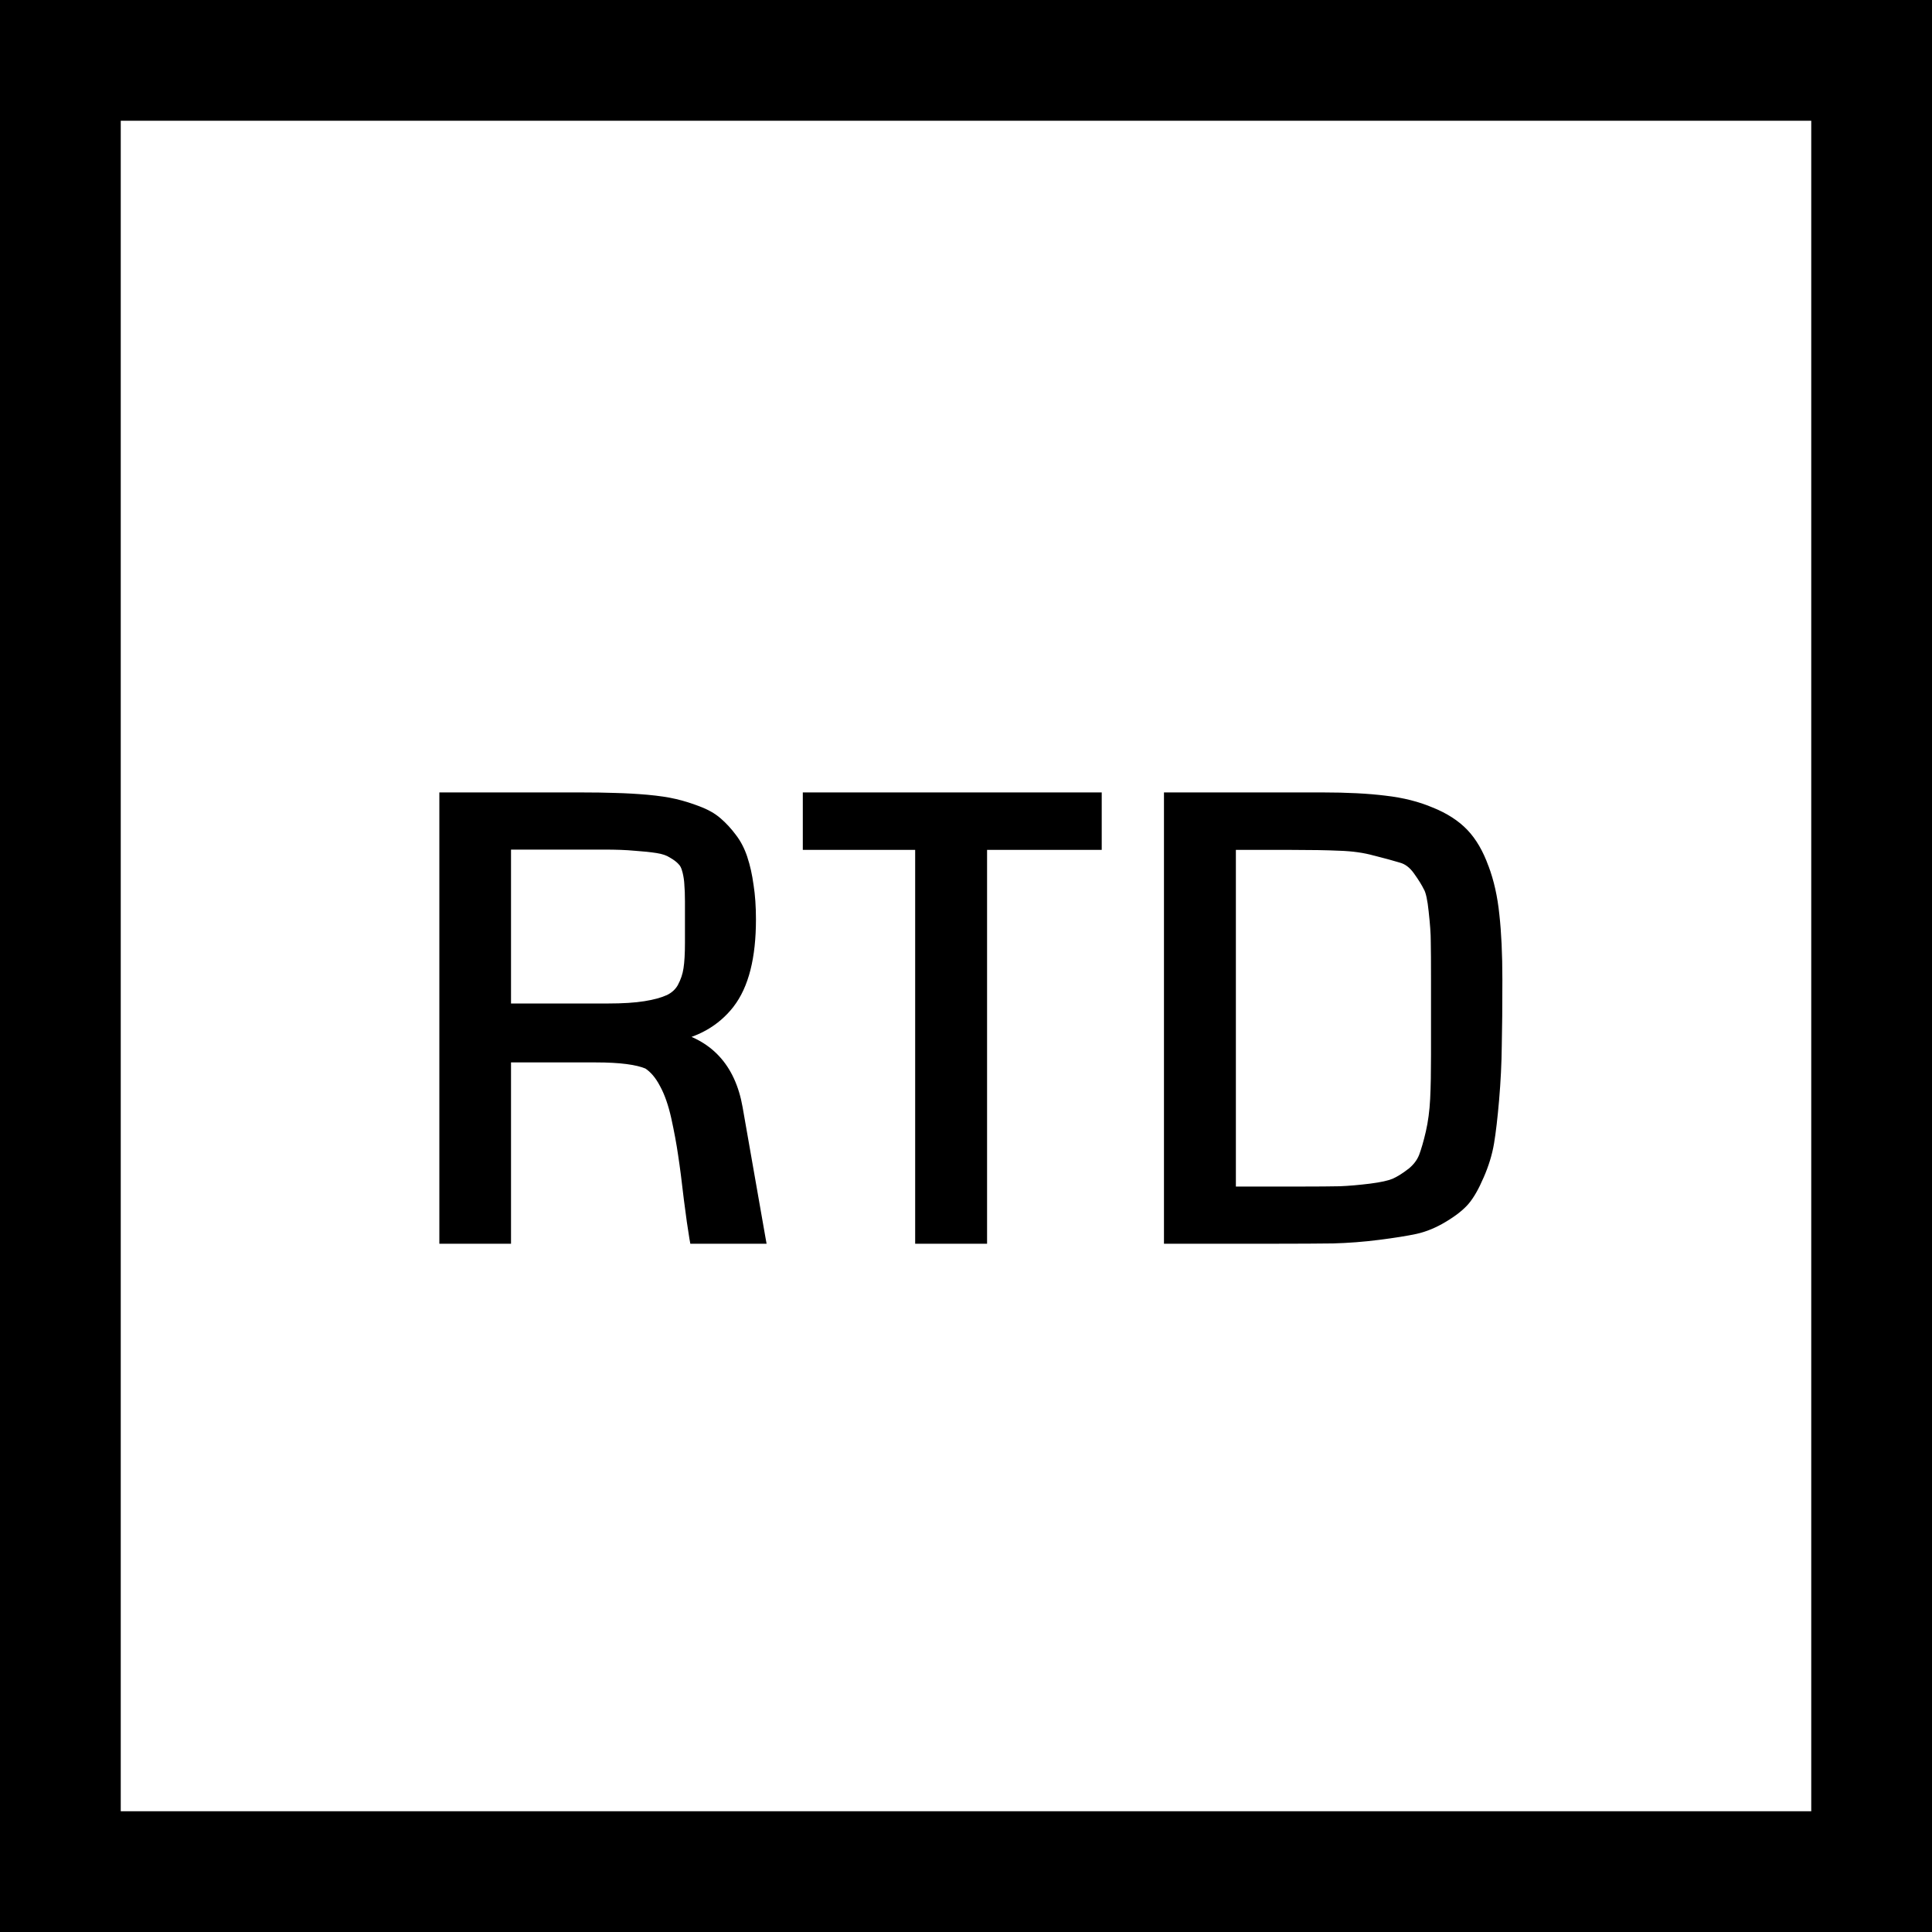
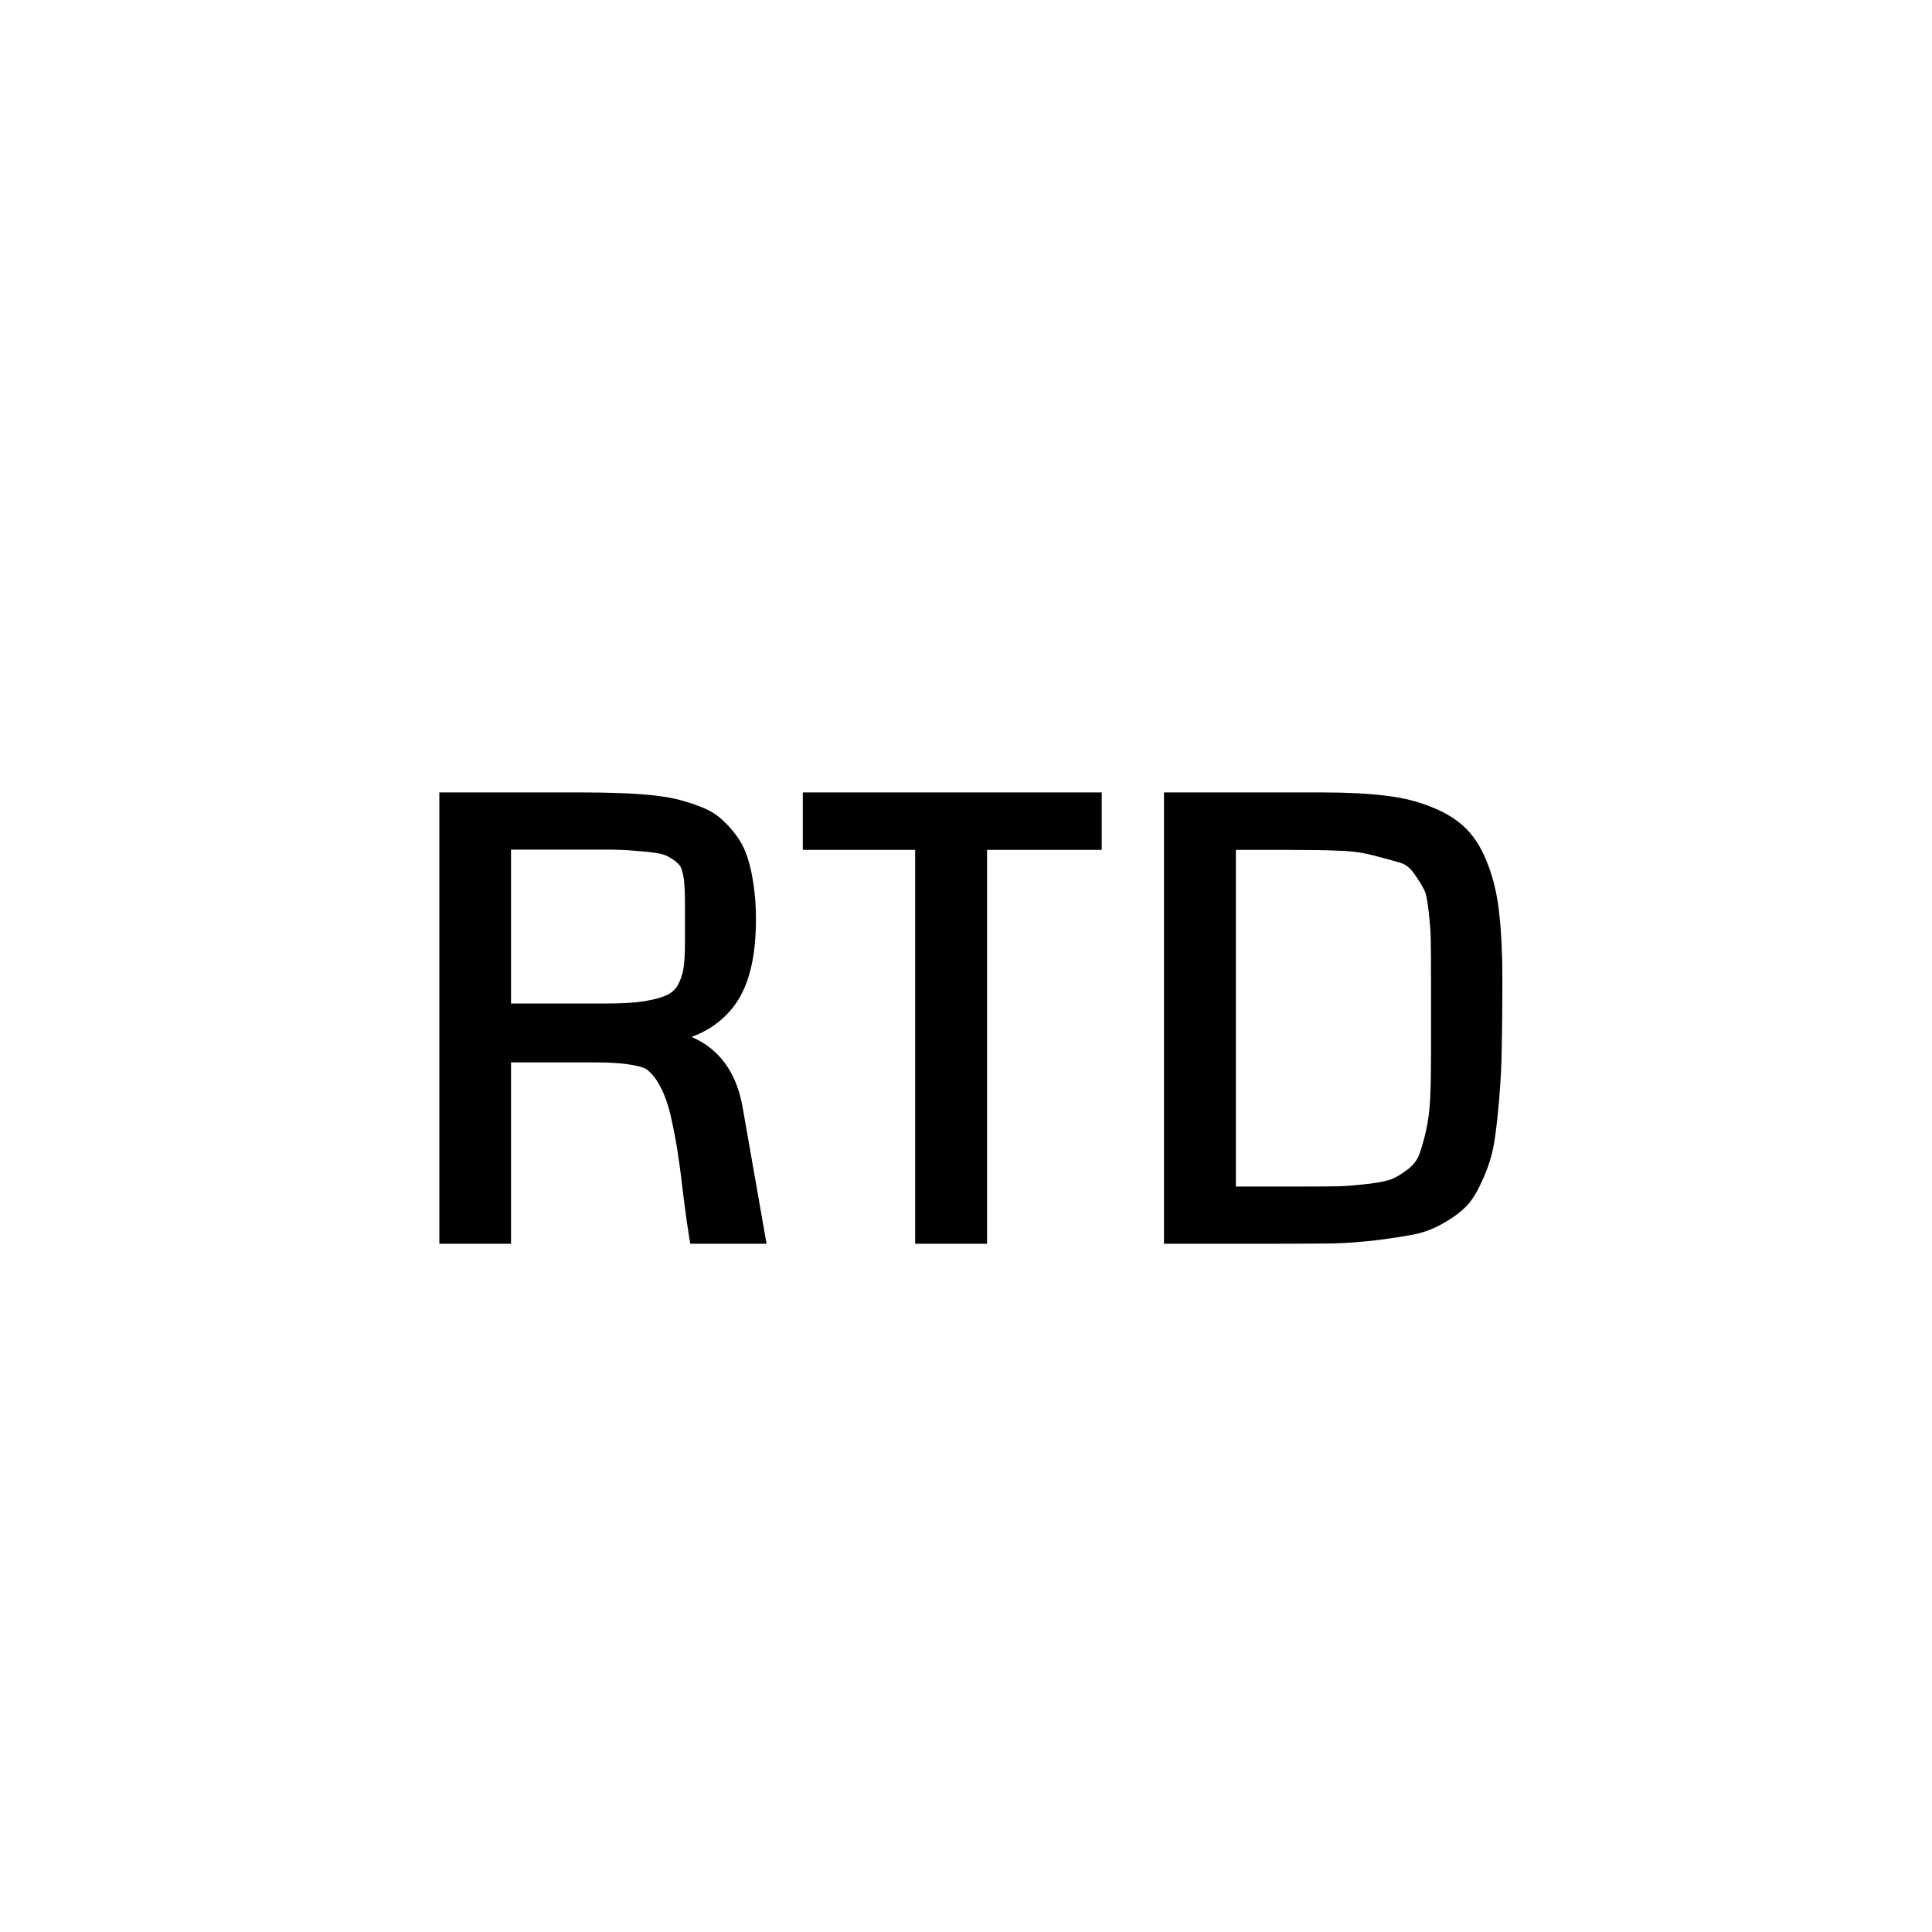
<svg xmlns="http://www.w3.org/2000/svg" width="32" height="32" viewBox="0 0 32 32" fill="none">
-   <rect x="1" y="1" width="30" height="30" stroke="black" stroke-width="2" />
  <path d="M12.421 15.227C12.421 15.848 12.304 16.311 12.07 16.613C11.835 16.913 11.508 17.097 11.088 17.165C11.713 17.292 12.084 17.689 12.202 18.356L12.578 20.5H11.518C11.492 20.35 11.461 20.134 11.425 19.851C11.393 19.564 11.362 19.323 11.332 19.128C11.303 18.929 11.264 18.719 11.215 18.498C11.166 18.277 11.101 18.091 11.02 17.941C10.942 17.792 10.847 17.681 10.737 17.609C10.561 17.535 10.273 17.497 9.872 17.497H8.364V20.5H7.377V13.225H9.599C9.833 13.225 10.032 13.228 10.195 13.234C10.361 13.238 10.535 13.247 10.717 13.264C10.899 13.28 11.053 13.303 11.176 13.332C11.3 13.361 11.425 13.4 11.552 13.449C11.682 13.498 11.788 13.558 11.87 13.63C11.954 13.701 12.034 13.788 12.109 13.889C12.184 13.986 12.242 14.1 12.285 14.23C12.327 14.357 12.359 14.504 12.382 14.67C12.408 14.836 12.421 15.021 12.421 15.227ZM11.445 15.612V14.934C11.445 14.81 11.441 14.714 11.435 14.646C11.432 14.574 11.42 14.499 11.401 14.421C11.381 14.339 11.35 14.279 11.308 14.24C11.269 14.198 11.215 14.157 11.147 14.118C11.082 14.076 10.995 14.046 10.888 14.03C10.784 14.014 10.66 14.001 10.517 13.991C10.377 13.978 10.208 13.972 10.009 13.972H8.364V16.721H10.068C10.318 16.721 10.525 16.708 10.688 16.682C10.851 16.656 10.982 16.62 11.083 16.574C11.188 16.525 11.266 16.454 11.318 16.359C11.37 16.262 11.404 16.159 11.42 16.052C11.437 15.941 11.445 15.795 11.445 15.612ZM18.148 13.977H16.249V20.5H15.258V13.977H13.398V13.225H18.148V13.977ZM24.784 16.223C24.784 16.669 24.78 17.037 24.774 17.326C24.771 17.613 24.756 17.907 24.73 18.21C24.704 18.509 24.676 18.747 24.647 18.923C24.618 19.099 24.562 19.279 24.481 19.465C24.403 19.647 24.325 19.784 24.247 19.875C24.172 19.963 24.056 20.054 23.9 20.148C23.744 20.243 23.591 20.306 23.441 20.339C23.291 20.371 23.088 20.404 22.831 20.436C22.577 20.469 22.326 20.489 22.079 20.495C21.835 20.498 21.524 20.5 21.146 20.5H19.378V13.225H21.898C22.308 13.225 22.655 13.242 22.938 13.278C23.221 13.311 23.474 13.374 23.695 13.469C23.919 13.56 24.099 13.675 24.232 13.815C24.366 13.955 24.474 14.143 24.559 14.377C24.647 14.608 24.706 14.868 24.735 15.158C24.767 15.448 24.784 15.803 24.784 16.223ZM23.802 16.237C23.802 15.938 23.801 15.723 23.797 15.593C23.797 15.459 23.786 15.293 23.763 15.095C23.744 14.896 23.715 14.761 23.675 14.69C23.64 14.615 23.581 14.52 23.5 14.406C23.418 14.292 23.322 14.221 23.212 14.191C23.104 14.159 22.961 14.12 22.782 14.074C22.606 14.025 22.409 13.998 22.191 13.991C21.973 13.981 21.708 13.977 21.395 13.977H20.37V19.753H21.542C21.822 19.753 22.04 19.751 22.196 19.748C22.352 19.741 22.521 19.727 22.704 19.704C22.886 19.681 23.02 19.652 23.104 19.616C23.192 19.577 23.286 19.519 23.387 19.44C23.488 19.359 23.558 19.268 23.597 19.167C23.636 19.063 23.675 18.928 23.715 18.762C23.753 18.592 23.778 18.407 23.788 18.205C23.797 18.003 23.802 17.759 23.802 17.473V16.237Z" fill="black" />
-   <path d="M12.07 16.613L12.149 16.675L12.149 16.674L12.07 16.613ZM11.088 17.165L11.072 17.066L11.068 17.263L11.088 17.165ZM12.202 18.356L12.3 18.339L12.3 18.339L12.202 18.356ZM12.578 20.5V20.6H12.697L12.676 20.483L12.578 20.5ZM11.518 20.5L11.419 20.517L11.434 20.6H11.518V20.5ZM11.425 19.851L11.326 19.862L11.326 19.863L11.425 19.851ZM11.332 19.128L11.233 19.142L11.233 19.143L11.332 19.128ZM11.02 17.941L10.931 17.988L10.932 17.989L11.02 17.941ZM10.737 17.609L10.791 17.525L10.784 17.521L10.776 17.517L10.737 17.609ZM8.364 17.497V17.397H8.264V17.497H8.364ZM8.364 20.5V20.6H8.464V20.5H8.364ZM7.377 20.5H7.277V20.6H7.377V20.5ZM7.377 13.225V13.125H7.277V13.225H7.377ZM10.195 13.234L10.191 13.334L10.193 13.334L10.195 13.234ZM11.552 13.449L11.516 13.543L11.517 13.543L11.552 13.449ZM11.87 13.63L11.803 13.705L11.805 13.706L11.87 13.63ZM12.109 13.889L12.028 13.948L12.029 13.95L12.109 13.889ZM12.285 14.23L12.19 14.261L12.19 14.262L12.285 14.23ZM12.382 14.67L12.283 14.684L12.283 14.685L12.382 14.67ZM11.435 14.646L11.335 14.65L11.335 14.655L11.435 14.646ZM11.401 14.421L11.303 14.444L11.304 14.445L11.401 14.421ZM11.308 14.24L11.234 14.308L11.24 14.314L11.308 14.24ZM11.147 14.118L11.092 14.202L11.097 14.205L11.147 14.118ZM10.888 14.03L10.873 14.129L10.873 14.129L10.888 14.03ZM10.517 13.991L10.508 14.091L10.51 14.091L10.517 13.991ZM8.364 13.972V13.872H8.264V13.972H8.364ZM8.364 16.721H8.264V16.821H8.364V16.721ZM11.083 16.574L11.125 16.665L11.126 16.665L11.083 16.574ZM11.318 16.359L11.405 16.408L11.406 16.406L11.318 16.359ZM11.42 16.052L11.519 16.067L11.519 16.066L11.42 16.052ZM12.421 15.227H12.321C12.321 15.839 12.205 16.275 11.991 16.552L12.07 16.613L12.149 16.674C12.403 16.346 12.521 15.858 12.521 15.227H12.421ZM12.07 16.613L11.991 16.552C11.774 16.829 11.47 17.002 11.072 17.066L11.088 17.165L11.104 17.264C11.546 17.192 11.897 16.997 12.149 16.675L12.07 16.613ZM11.088 17.165L11.068 17.263C11.364 17.323 11.593 17.445 11.762 17.626C11.932 17.808 12.047 18.055 12.103 18.374L12.202 18.356L12.3 18.339C12.239 17.991 12.11 17.706 11.908 17.49C11.706 17.274 11.437 17.134 11.108 17.067L11.088 17.165ZM12.202 18.356L12.103 18.374L12.479 20.517L12.578 20.5L12.676 20.483L12.3 18.339L12.202 18.356ZM12.578 20.5V20.4H11.518V20.5V20.6H12.578V20.5ZM11.518 20.5L11.617 20.483C11.591 20.335 11.56 20.121 11.524 19.838L11.425 19.851L11.326 19.863C11.362 20.147 11.393 20.365 11.419 20.517L11.518 20.5ZM11.425 19.851L11.525 19.839C11.492 19.552 11.461 19.31 11.431 19.113L11.332 19.128L11.233 19.143C11.263 19.337 11.293 19.576 11.326 19.862L11.425 19.851ZM11.332 19.128L11.431 19.113C11.402 18.912 11.362 18.7 11.313 18.477L11.215 18.498L11.118 18.52C11.166 18.739 11.205 18.947 11.233 19.142L11.332 19.128ZM11.215 18.498L11.313 18.477C11.263 18.249 11.195 18.054 11.108 17.894L11.02 17.941L10.932 17.989C11.008 18.128 11.07 18.305 11.118 18.52L11.215 18.498ZM11.02 17.941L11.109 17.895C11.025 17.734 10.92 17.609 10.791 17.525L10.737 17.609L10.682 17.693C10.775 17.753 10.859 17.849 10.931 17.988L11.02 17.941ZM10.737 17.609L10.776 17.517C10.58 17.434 10.275 17.397 9.872 17.397V17.497V17.597C10.271 17.597 10.542 17.635 10.697 17.701L10.737 17.609ZM9.872 17.497V17.397H8.364V17.497V17.597H9.872V17.497ZM8.364 17.497H8.264V20.5H8.364H8.464V17.497H8.364ZM8.364 20.5V20.4H7.377V20.5V20.6H8.364V20.5ZM7.377 20.5H7.477V13.225H7.377H7.277V20.5H7.377ZM7.377 13.225V13.325H9.599V13.225V13.125H7.377V13.225ZM9.599 13.225V13.325C9.833 13.325 10.03 13.328 10.191 13.334L10.195 13.234L10.199 13.134C10.034 13.128 9.834 13.125 9.599 13.125V13.225ZM10.195 13.234L10.193 13.334C10.356 13.338 10.528 13.347 10.708 13.363L10.717 13.264L10.726 13.164C10.542 13.148 10.365 13.138 10.197 13.134L10.195 13.234ZM10.717 13.264L10.708 13.363C10.888 13.379 11.036 13.402 11.153 13.429L11.176 13.332L11.199 13.235C11.069 13.204 10.911 13.181 10.726 13.164L10.717 13.264ZM11.176 13.332L11.153 13.429C11.272 13.457 11.393 13.495 11.516 13.543L11.552 13.449L11.588 13.356C11.457 13.306 11.328 13.265 11.199 13.235L11.176 13.332ZM11.552 13.449L11.517 13.543C11.639 13.589 11.733 13.643 11.803 13.705L11.87 13.63L11.936 13.555C11.843 13.473 11.726 13.408 11.587 13.356L11.552 13.449ZM11.87 13.63L11.805 13.706C11.883 13.772 11.958 13.853 12.028 13.948L12.109 13.889L12.189 13.829C12.11 13.723 12.025 13.631 11.934 13.553L11.87 13.63ZM12.109 13.889L12.029 13.95C12.097 14.037 12.15 14.141 12.19 14.261L12.285 14.23L12.38 14.2C12.334 14.06 12.271 13.935 12.188 13.828L12.109 13.889ZM12.285 14.23L12.19 14.262C12.23 14.382 12.261 14.522 12.283 14.684L12.382 14.67L12.481 14.656C12.458 14.486 12.424 14.333 12.379 14.199L12.285 14.23ZM12.382 14.67L12.283 14.685C12.309 14.845 12.321 15.026 12.321 15.227H12.421H12.521C12.521 15.017 12.508 14.826 12.481 14.654L12.382 14.67ZM11.445 15.612H11.545V14.934H11.445H11.345V15.612H11.445ZM11.445 14.934H11.545C11.545 14.809 11.541 14.709 11.534 14.636L11.435 14.646L11.335 14.655C11.341 14.719 11.345 14.811 11.345 14.934H11.445ZM11.435 14.646L11.535 14.641C11.531 14.562 11.519 14.48 11.498 14.397L11.401 14.421L11.304 14.445C11.322 14.518 11.332 14.586 11.335 14.65L11.435 14.646ZM11.401 14.421L11.498 14.398C11.476 14.305 11.438 14.224 11.376 14.167L11.308 14.24L11.24 14.314C11.263 14.335 11.287 14.374 11.303 14.444L11.401 14.421ZM11.308 14.24L11.382 14.172C11.334 14.12 11.271 14.074 11.197 14.031L11.147 14.118L11.097 14.205C11.16 14.241 11.204 14.275 11.235 14.308L11.308 14.24ZM11.147 14.118L11.201 14.034C11.12 13.982 11.019 13.949 10.903 13.931L10.888 14.03L10.873 14.129C10.972 14.144 11.043 14.17 11.092 14.202L11.147 14.118ZM10.888 14.03L10.903 13.931C10.796 13.915 10.669 13.901 10.524 13.891L10.517 13.991L10.51 14.091C10.652 14.101 10.772 14.113 10.873 14.129L10.888 14.03ZM10.517 13.991L10.526 13.892C10.382 13.878 10.21 13.872 10.009 13.872V13.972V14.072C10.206 14.072 10.372 14.078 10.508 14.091L10.517 13.991ZM10.009 13.972V13.872H8.364V13.972V14.072H10.009V13.972ZM8.364 13.972H8.264V16.721H8.364H8.464V13.972H8.364ZM8.364 16.721V16.821H10.068V16.721V16.621H8.364V16.721ZM10.068 16.721V16.821C10.321 16.821 10.534 16.808 10.704 16.78L10.688 16.682L10.672 16.583C10.517 16.608 10.316 16.621 10.068 16.621V16.721ZM10.688 16.682L10.704 16.78C10.871 16.754 11.013 16.716 11.125 16.665L11.083 16.574L11.042 16.483C10.952 16.524 10.83 16.558 10.672 16.583L10.688 16.682ZM11.083 16.574L11.126 16.665C11.248 16.608 11.342 16.522 11.405 16.408L11.318 16.359L11.23 16.311C11.189 16.386 11.127 16.443 11.041 16.484L11.083 16.574ZM11.318 16.359L11.406 16.406C11.463 16.299 11.501 16.186 11.519 16.067L11.42 16.052L11.321 16.037C11.307 16.133 11.276 16.224 11.229 16.312L11.318 16.359ZM11.42 16.052L11.519 16.066C11.537 15.949 11.545 15.797 11.545 15.612H11.445H11.345C11.345 15.792 11.337 15.933 11.321 16.037L11.42 16.052ZM18.148 13.977V14.077H18.248V13.977H18.148ZM16.249 13.977V13.877H16.149V13.977H16.249ZM16.249 20.5V20.6H16.349V20.5H16.249ZM15.258 20.5H15.158V20.6H15.258V20.5ZM15.258 13.977H15.358V13.877H15.258V13.977ZM13.398 13.977H13.297V14.077H13.398V13.977ZM13.398 13.225V13.125H13.297V13.225H13.398ZM18.148 13.225H18.248V13.125H18.148V13.225ZM18.148 13.977V13.877H16.249V13.977V14.077H18.148V13.977ZM16.249 13.977H16.149V20.5H16.249H16.349V13.977H16.249ZM16.249 20.5V20.4H15.258V20.5V20.6H16.249V20.5ZM15.258 20.5H15.358V13.977H15.258H15.158V20.5H15.258ZM15.258 13.977V13.877H13.398V13.977V14.077H15.258V13.977ZM13.398 13.977H13.498V13.225H13.398H13.297V13.977H13.398ZM13.398 13.225V13.325H18.148V13.225V13.125H13.398V13.225ZM18.148 13.225H18.048V13.977H18.148H18.248V13.225H18.148ZM24.774 17.326L24.674 17.324L24.674 17.325L24.774 17.326ZM24.73 18.21L24.83 18.219L24.83 18.218L24.73 18.21ZM24.481 19.465L24.39 19.425L24.389 19.425L24.481 19.465ZM24.247 19.875L24.171 19.81L24.171 19.81L24.247 19.875ZM23.441 20.339L23.42 20.241L23.441 20.339ZM22.831 20.436L22.818 20.337L22.818 20.337L22.831 20.436ZM22.079 20.495L22.08 20.595L22.081 20.595L22.079 20.495ZM19.378 20.5H19.279V20.6H19.378V20.5ZM19.378 13.225V13.125H19.279V13.225H19.378ZM22.938 13.278L22.925 13.377L22.927 13.378L22.938 13.278ZM23.695 13.469L23.656 13.561L23.657 13.561L23.695 13.469ZM24.559 14.377L24.465 14.411L24.466 14.412L24.559 14.377ZM24.735 15.158L24.636 15.168L24.636 15.169L24.735 15.158ZM23.797 15.593H23.697L23.698 15.595L23.797 15.593ZM23.763 15.095L23.664 15.104L23.664 15.106L23.763 15.095ZM23.675 14.69L23.585 14.733L23.588 14.737L23.675 14.69ZM23.5 14.406L23.418 14.464L23.5 14.406ZM23.212 14.191L23.183 14.287L23.186 14.288L23.212 14.191ZM22.782 14.074L22.755 14.171L22.757 14.171L22.782 14.074ZM22.191 13.991L22.186 14.091L22.188 14.091L22.191 13.991ZM20.37 13.977V13.877H20.27V13.977H20.37ZM20.37 19.753H20.27V19.853H20.37V19.753ZM22.196 19.748L22.198 19.848L22.2 19.848L22.196 19.748ZM23.104 19.616L23.143 19.708L23.145 19.708L23.104 19.616ZM23.387 19.44L23.448 19.52L23.45 19.518L23.387 19.44ZM23.597 19.167L23.691 19.203L23.691 19.202L23.597 19.167ZM23.715 18.762L23.812 18.785L23.812 18.784L23.715 18.762ZM24.784 16.223H24.684C24.684 16.668 24.68 17.035 24.674 17.324L24.774 17.326L24.874 17.328C24.881 17.038 24.884 16.669 24.884 16.223H24.784ZM24.774 17.326L24.674 17.325C24.671 17.609 24.656 17.901 24.63 18.201L24.73 18.21L24.83 18.218C24.856 17.913 24.871 17.616 24.874 17.327L24.774 17.326ZM24.73 18.21L24.631 18.201C24.605 18.5 24.577 18.734 24.548 18.906L24.647 18.923L24.746 18.939C24.776 18.76 24.804 18.519 24.83 18.219L24.73 18.21ZM24.647 18.923L24.548 18.906C24.521 19.073 24.468 19.246 24.39 19.425L24.481 19.465L24.573 19.505C24.657 19.313 24.715 19.124 24.746 18.939L24.647 18.923ZM24.481 19.465L24.389 19.425C24.313 19.604 24.239 19.73 24.171 19.81L24.247 19.875L24.323 19.94C24.41 19.838 24.493 19.691 24.573 19.504L24.481 19.465ZM24.247 19.875L24.171 19.81C24.105 19.887 24 19.971 23.848 20.063L23.9 20.148L23.952 20.234C24.113 20.137 24.238 20.039 24.323 19.94L24.247 19.875ZM23.9 20.148L23.848 20.063C23.7 20.153 23.557 20.211 23.42 20.241L23.441 20.339L23.462 20.437C23.625 20.401 23.788 20.333 23.952 20.234L23.9 20.148ZM23.441 20.339L23.42 20.241C23.274 20.273 23.074 20.305 22.818 20.337L22.831 20.436L22.843 20.536C23.102 20.503 23.308 20.47 23.462 20.437L23.441 20.339ZM22.831 20.436L22.818 20.337C22.567 20.369 22.32 20.389 22.076 20.395L22.079 20.495L22.081 20.595C22.332 20.588 22.586 20.569 22.843 20.536L22.831 20.436ZM22.079 20.495L22.077 20.395C21.834 20.398 21.523 20.4 21.146 20.4V20.5V20.6C21.524 20.6 21.835 20.598 22.08 20.595L22.079 20.495ZM21.146 20.5V20.4H19.378V20.5V20.6H21.146V20.5ZM19.378 20.5H19.479V13.225H19.378H19.279V20.5H19.378ZM19.378 13.225V13.325H21.898V13.225V13.125H19.378V13.225ZM21.898 13.225V13.325C22.306 13.325 22.648 13.342 22.925 13.377L22.938 13.278L22.951 13.179C22.662 13.143 22.311 13.125 21.898 13.125V13.225ZM22.938 13.278L22.927 13.378C23.202 13.409 23.445 13.471 23.656 13.561L23.695 13.469L23.734 13.377C23.503 13.278 23.241 13.212 22.95 13.179L22.938 13.278ZM23.695 13.469L23.657 13.561C23.872 13.649 24.038 13.757 24.16 13.884L24.232 13.815L24.304 13.746C24.159 13.594 23.967 13.471 23.733 13.376L23.695 13.469ZM24.232 13.815L24.16 13.884C24.281 14.012 24.384 14.186 24.465 14.411L24.559 14.377L24.653 14.343C24.565 14.099 24.45 13.899 24.304 13.746L24.232 13.815ZM24.559 14.377L24.466 14.412C24.55 14.634 24.607 14.886 24.636 15.168L24.735 15.158L24.834 15.148C24.804 14.851 24.744 14.582 24.653 14.341L24.559 14.377ZM24.735 15.158L24.636 15.169C24.668 15.454 24.684 15.805 24.684 16.223H24.784H24.884C24.884 15.8 24.867 15.442 24.834 15.147L24.735 15.158ZM23.802 16.237H23.902C23.902 15.938 23.901 15.722 23.897 15.59L23.797 15.593L23.698 15.595C23.701 15.724 23.702 15.938 23.702 16.237H23.802ZM23.797 15.593H23.898C23.898 15.454 23.886 15.284 23.863 15.083L23.763 15.095L23.664 15.106C23.686 15.303 23.698 15.464 23.698 15.593H23.797ZM23.763 15.095L23.863 15.085C23.843 14.887 23.813 14.733 23.763 14.642L23.675 14.69L23.588 14.737C23.616 14.789 23.644 14.905 23.664 15.104L23.763 15.095ZM23.675 14.69L23.766 14.646C23.726 14.564 23.664 14.464 23.581 14.348L23.5 14.406L23.418 14.464C23.498 14.576 23.553 14.665 23.585 14.733L23.675 14.69ZM23.5 14.406L23.581 14.348C23.489 14.22 23.375 14.131 23.237 14.095L23.212 14.191L23.186 14.288C23.269 14.31 23.347 14.365 23.418 14.464L23.5 14.406ZM23.212 14.191L23.241 14.096C23.131 14.062 22.986 14.023 22.806 13.977L22.782 14.074L22.757 14.171C22.936 14.216 23.077 14.255 23.183 14.287L23.212 14.191ZM22.782 14.074L22.809 13.978C22.624 13.927 22.419 13.898 22.194 13.891L22.191 13.991L22.188 14.091C22.4 14.098 22.588 14.124 22.755 14.171L22.782 14.074ZM22.191 13.991L22.195 13.891C21.975 13.882 21.709 13.877 21.395 13.877V13.977V14.077C21.707 14.077 21.97 14.081 22.186 14.091L22.191 13.991ZM21.395 13.977V13.877H20.37V13.977V14.077H21.395V13.977ZM20.37 13.977H20.27V19.753H20.37H20.47V13.977H20.37ZM20.37 19.753V19.853H21.542V19.753V19.653H20.37V19.753ZM21.542 19.753V19.853C21.822 19.853 22.041 19.851 22.198 19.848L22.196 19.748L22.194 19.648C22.039 19.651 21.821 19.653 21.542 19.653V19.753ZM22.196 19.748L22.2 19.848C22.36 19.841 22.532 19.826 22.716 19.803L22.704 19.704L22.691 19.605C22.511 19.627 22.345 19.642 22.192 19.648L22.196 19.748ZM22.704 19.704L22.716 19.803C22.9 19.78 23.045 19.75 23.143 19.708L23.104 19.616L23.065 19.524C22.994 19.554 22.872 19.582 22.691 19.605L22.704 19.704ZM23.104 19.616L23.145 19.708C23.242 19.664 23.343 19.601 23.448 19.52L23.387 19.44L23.326 19.361C23.23 19.436 23.142 19.49 23.064 19.525L23.104 19.616ZM23.387 19.44L23.45 19.518C23.562 19.428 23.644 19.323 23.691 19.203L23.597 19.167L23.504 19.131C23.472 19.212 23.415 19.29 23.325 19.363L23.387 19.44ZM23.597 19.167L23.691 19.202C23.732 19.092 23.772 18.953 23.812 18.785L23.715 18.762L23.617 18.739C23.579 18.903 23.541 19.033 23.504 19.132L23.597 19.167ZM23.715 18.762L23.812 18.784C23.852 18.608 23.878 18.417 23.888 18.21L23.788 18.205L23.688 18.2C23.678 18.397 23.654 18.577 23.617 18.739L23.715 18.762ZM23.788 18.205L23.888 18.21C23.897 18.006 23.902 17.76 23.902 17.473H23.802H23.702C23.702 17.758 23.698 18 23.688 18.2L23.788 18.205ZM23.802 17.473H23.902V16.237H23.802H23.702V17.473H23.802Z" fill="black" />
+   <path d="M12.07 16.613L12.149 16.675L12.149 16.674L12.07 16.613ZM11.088 17.165L11.072 17.066L11.068 17.263L11.088 17.165ZM12.202 18.356L12.3 18.339L12.3 18.339L12.202 18.356ZM12.578 20.5V20.6H12.697L12.676 20.483L12.578 20.5ZM11.518 20.5L11.419 20.517L11.434 20.6H11.518V20.5ZM11.425 19.851L11.326 19.862L11.326 19.863L11.425 19.851ZM11.332 19.128L11.233 19.142L11.233 19.143L11.332 19.128ZM11.02 17.941L10.931 17.988L10.932 17.989L11.02 17.941ZM10.737 17.609L10.791 17.525L10.784 17.521L10.776 17.517L10.737 17.609ZM8.364 17.497V17.397H8.264V17.497H8.364ZM8.364 20.5V20.6H8.464V20.5H8.364ZM7.377 20.5H7.277V20.6H7.377V20.5ZM7.377 13.225V13.125H7.277V13.225H7.377ZM10.195 13.234L10.191 13.334L10.193 13.334L10.195 13.234ZM11.552 13.449L11.516 13.543L11.517 13.543L11.552 13.449ZM11.87 13.63L11.803 13.705L11.805 13.706L11.87 13.63ZM12.109 13.889L12.028 13.948L12.029 13.95L12.109 13.889ZM12.285 14.23L12.19 14.261L12.19 14.262L12.285 14.23ZM12.382 14.67L12.283 14.684L12.283 14.685L12.382 14.67ZM11.435 14.646L11.335 14.65L11.335 14.655L11.435 14.646ZM11.401 14.421L11.303 14.444L11.304 14.445L11.401 14.421ZM11.308 14.24L11.234 14.308L11.24 14.314L11.308 14.24ZM11.147 14.118L11.092 14.202L11.097 14.205L11.147 14.118ZM10.888 14.03L10.873 14.129L10.873 14.129L10.888 14.03ZM10.517 13.991L10.508 14.091L10.51 14.091L10.517 13.991ZM8.364 13.972V13.872H8.264V13.972H8.364ZM8.364 16.721H8.264V16.821H8.364V16.721ZM11.083 16.574L11.125 16.665L11.126 16.665L11.083 16.574ZM11.318 16.359L11.405 16.408L11.406 16.406L11.318 16.359ZM11.42 16.052L11.519 16.067L11.519 16.066L11.42 16.052ZM12.421 15.227H12.321C12.321 15.839 12.205 16.275 11.991 16.552L12.07 16.613L12.149 16.674C12.403 16.346 12.521 15.858 12.521 15.227H12.421ZM12.07 16.613L11.991 16.552C11.774 16.829 11.47 17.002 11.072 17.066L11.088 17.165L11.104 17.264C11.546 17.192 11.897 16.997 12.149 16.675L12.07 16.613ZM11.088 17.165L11.068 17.263C11.364 17.323 11.593 17.445 11.762 17.626C11.932 17.808 12.047 18.055 12.103 18.374L12.202 18.356L12.3 18.339C12.239 17.991 12.11 17.706 11.908 17.49C11.706 17.274 11.437 17.134 11.108 17.067L11.088 17.165ZM12.202 18.356L12.103 18.374L12.479 20.517L12.578 20.5L12.676 20.483L12.3 18.339L12.202 18.356ZM12.578 20.5V20.4H11.518V20.5V20.6H12.578V20.5ZM11.518 20.5L11.617 20.483C11.591 20.335 11.56 20.121 11.524 19.838L11.425 19.851L11.326 19.863C11.362 20.147 11.393 20.365 11.419 20.517L11.518 20.5ZM11.425 19.851L11.525 19.839C11.492 19.552 11.461 19.31 11.431 19.113L11.332 19.128L11.233 19.143C11.263 19.337 11.293 19.576 11.326 19.862L11.425 19.851ZM11.332 19.128L11.431 19.113C11.402 18.912 11.362 18.7 11.313 18.477L11.215 18.498L11.118 18.52C11.166 18.739 11.205 18.947 11.233 19.142L11.332 19.128ZM11.215 18.498L11.313 18.477C11.263 18.249 11.195 18.054 11.108 17.894L11.02 17.941L10.932 17.989C11.008 18.128 11.07 18.305 11.118 18.52L11.215 18.498ZM11.02 17.941L11.109 17.895C11.025 17.734 10.92 17.609 10.791 17.525L10.737 17.609L10.682 17.693C10.775 17.753 10.859 17.849 10.931 17.988L11.02 17.941ZM10.737 17.609L10.776 17.517C10.58 17.434 10.275 17.397 9.872 17.397V17.497V17.597C10.271 17.597 10.542 17.635 10.697 17.701L10.737 17.609ZM9.872 17.497V17.397H8.364V17.497V17.597H9.872V17.497ZM8.364 17.497H8.264V20.5H8.364H8.464V17.497H8.364ZM8.364 20.5V20.4H7.377V20.5V20.6H8.364V20.5ZM7.377 20.5H7.477V13.225H7.377H7.277V20.5H7.377ZM7.377 13.225V13.325H9.599V13.225V13.125H7.377V13.225ZM9.599 13.225V13.325C9.833 13.325 10.03 13.328 10.191 13.334L10.195 13.234L10.199 13.134C10.034 13.128 9.834 13.125 9.599 13.125V13.225ZM10.195 13.234L10.193 13.334C10.356 13.338 10.528 13.347 10.708 13.363L10.717 13.264L10.726 13.164C10.542 13.148 10.365 13.138 10.197 13.134L10.195 13.234ZM10.717 13.264L10.708 13.363C10.888 13.379 11.036 13.402 11.153 13.429L11.176 13.332L11.199 13.235C11.069 13.204 10.911 13.181 10.726 13.164L10.717 13.264ZM11.176 13.332L11.153 13.429C11.272 13.457 11.393 13.495 11.516 13.543L11.552 13.449L11.588 13.356C11.457 13.306 11.328 13.265 11.199 13.235L11.176 13.332ZM11.552 13.449L11.517 13.543C11.639 13.589 11.733 13.643 11.803 13.705L11.87 13.63L11.936 13.555C11.843 13.473 11.726 13.408 11.587 13.356L11.552 13.449ZM11.87 13.63L11.805 13.706C11.883 13.772 11.958 13.853 12.028 13.948L12.109 13.889L12.189 13.829C12.11 13.723 12.025 13.631 11.934 13.553L11.87 13.63ZM12.109 13.889L12.029 13.95C12.097 14.037 12.15 14.141 12.19 14.261L12.285 14.23L12.38 14.2C12.334 14.06 12.271 13.935 12.188 13.828L12.109 13.889ZM12.285 14.23L12.19 14.262C12.23 14.382 12.261 14.522 12.283 14.684L12.382 14.67L12.481 14.656C12.458 14.486 12.424 14.333 12.379 14.199L12.285 14.23ZM12.382 14.67L12.283 14.685C12.309 14.845 12.321 15.026 12.321 15.227H12.421H12.521C12.521 15.017 12.508 14.826 12.481 14.654L12.382 14.67ZM11.445 15.612H11.545V14.934H11.445H11.345V15.612H11.445ZM11.445 14.934H11.545C11.545 14.809 11.541 14.709 11.534 14.636L11.435 14.646L11.335 14.655C11.341 14.719 11.345 14.811 11.345 14.934H11.445ZM11.435 14.646L11.535 14.641C11.531 14.562 11.519 14.48 11.498 14.397L11.401 14.421L11.304 14.445C11.322 14.518 11.332 14.586 11.335 14.65L11.435 14.646ZM11.401 14.421L11.498 14.398C11.476 14.305 11.438 14.224 11.376 14.167L11.308 14.24L11.24 14.314C11.263 14.335 11.287 14.374 11.303 14.444L11.401 14.421ZM11.308 14.24L11.382 14.172C11.334 14.12 11.271 14.074 11.197 14.031L11.147 14.118L11.097 14.205C11.16 14.241 11.204 14.275 11.235 14.308L11.308 14.24ZM11.147 14.118L11.201 14.034C11.12 13.982 11.019 13.949 10.903 13.931L10.888 14.03L10.873 14.129C10.972 14.144 11.043 14.17 11.092 14.202L11.147 14.118ZM10.888 14.03L10.903 13.931C10.796 13.915 10.669 13.901 10.524 13.891L10.517 13.991L10.51 14.091C10.652 14.101 10.772 14.113 10.873 14.129L10.888 14.03ZM10.517 13.991L10.526 13.892C10.382 13.878 10.21 13.872 10.009 13.872V13.972V14.072C10.206 14.072 10.372 14.078 10.508 14.091L10.517 13.991ZM10.009 13.972V13.872H8.364V13.972V14.072H10.009V13.972ZM8.364 13.972H8.264V16.721H8.364H8.464V13.972H8.364ZM8.364 16.721V16.821H10.068V16.721V16.621H8.364V16.721ZM10.068 16.721V16.821C10.321 16.821 10.534 16.808 10.704 16.78L10.688 16.682L10.672 16.583C10.517 16.608 10.316 16.621 10.068 16.621V16.721ZM10.688 16.682L10.704 16.78C10.871 16.754 11.013 16.716 11.125 16.665L11.083 16.574L11.042 16.483C10.952 16.524 10.83 16.558 10.672 16.583L10.688 16.682ZM11.083 16.574L11.126 16.665C11.248 16.608 11.342 16.522 11.405 16.408L11.318 16.359L11.23 16.311C11.189 16.386 11.127 16.443 11.041 16.484L11.083 16.574ZM11.318 16.359L11.406 16.406C11.463 16.299 11.501 16.186 11.519 16.067L11.42 16.052L11.321 16.037C11.307 16.133 11.276 16.224 11.229 16.312L11.318 16.359ZM11.42 16.052L11.519 16.066C11.537 15.949 11.545 15.797 11.545 15.612H11.445H11.345C11.345 15.792 11.337 15.933 11.321 16.037L11.42 16.052ZM18.148 13.977V14.077H18.248V13.977H18.148ZM16.249 13.977V13.877H16.149V13.977H16.249ZM16.249 20.5V20.6H16.349V20.5H16.249ZM15.258 20.5H15.158V20.6H15.258V20.5ZM15.258 13.977H15.358V13.877H15.258V13.977ZM13.398 13.977H13.297V14.077H13.398V13.977ZM13.398 13.225V13.125H13.297V13.225H13.398ZM18.148 13.225H18.248V13.125H18.148V13.225ZM18.148 13.977V13.877H16.249V13.977V14.077H18.148V13.977ZM16.249 13.977H16.149V20.5H16.249H16.349V13.977H16.249ZM16.249 20.5V20.4H15.258V20.5V20.6H16.249V20.5ZM15.258 20.5H15.358V13.977H15.258H15.158V20.5H15.258ZM15.258 13.977V13.877H13.398V13.977V14.077H15.258V13.977ZM13.398 13.977H13.498V13.225H13.398H13.297V13.977H13.398ZM13.398 13.225V13.325H18.148V13.225V13.125H13.398V13.225ZM18.148 13.225H18.048V13.977H18.148H18.248V13.225H18.148ZM24.774 17.326L24.674 17.324L24.674 17.325L24.774 17.326ZM24.73 18.21L24.83 18.219L24.83 18.218L24.73 18.21ZM24.481 19.465L24.39 19.425L24.389 19.425L24.481 19.465ZM24.247 19.875L24.171 19.81L24.171 19.81L24.247 19.875ZM23.441 20.339L23.42 20.241L23.441 20.339ZM22.831 20.436L22.818 20.337L22.818 20.337L22.831 20.436ZM22.079 20.495L22.08 20.595L22.081 20.595L22.079 20.495ZM19.378 20.5H19.279V20.6H19.378V20.5ZM19.378 13.225V13.125H19.279V13.225H19.378ZM22.938 13.278L22.925 13.377L22.927 13.378L22.938 13.278ZM23.695 13.469L23.656 13.561L23.657 13.561L23.695 13.469ZM24.559 14.377L24.465 14.411L24.466 14.412L24.559 14.377ZM24.735 15.158L24.636 15.168L24.636 15.169L24.735 15.158ZM23.797 15.593H23.697L23.698 15.595L23.797 15.593ZM23.763 15.095L23.664 15.104L23.664 15.106L23.763 15.095ZM23.675 14.69L23.585 14.733L23.588 14.737L23.675 14.69ZM23.5 14.406L23.418 14.464L23.5 14.406ZM23.212 14.191L23.183 14.287L23.186 14.288L23.212 14.191ZM22.782 14.074L22.757 14.171L22.782 14.074ZM22.191 13.991L22.186 14.091L22.188 14.091L22.191 13.991ZM20.37 13.977V13.877H20.27V13.977H20.37ZM20.37 19.753H20.27V19.853H20.37V19.753ZM22.196 19.748L22.198 19.848L22.2 19.848L22.196 19.748ZM23.104 19.616L23.143 19.708L23.145 19.708L23.104 19.616ZM23.387 19.44L23.448 19.52L23.45 19.518L23.387 19.44ZM23.597 19.167L23.691 19.203L23.691 19.202L23.597 19.167ZM23.715 18.762L23.812 18.785L23.812 18.784L23.715 18.762ZM24.784 16.223H24.684C24.684 16.668 24.68 17.035 24.674 17.324L24.774 17.326L24.874 17.328C24.881 17.038 24.884 16.669 24.884 16.223H24.784ZM24.774 17.326L24.674 17.325C24.671 17.609 24.656 17.901 24.63 18.201L24.73 18.21L24.83 18.218C24.856 17.913 24.871 17.616 24.874 17.327L24.774 17.326ZM24.73 18.21L24.631 18.201C24.605 18.5 24.577 18.734 24.548 18.906L24.647 18.923L24.746 18.939C24.776 18.76 24.804 18.519 24.83 18.219L24.73 18.21ZM24.647 18.923L24.548 18.906C24.521 19.073 24.468 19.246 24.39 19.425L24.481 19.465L24.573 19.505C24.657 19.313 24.715 19.124 24.746 18.939L24.647 18.923ZM24.481 19.465L24.389 19.425C24.313 19.604 24.239 19.73 24.171 19.81L24.247 19.875L24.323 19.94C24.41 19.838 24.493 19.691 24.573 19.504L24.481 19.465ZM24.247 19.875L24.171 19.81C24.105 19.887 24 19.971 23.848 20.063L23.9 20.148L23.952 20.234C24.113 20.137 24.238 20.039 24.323 19.94L24.247 19.875ZM23.9 20.148L23.848 20.063C23.7 20.153 23.557 20.211 23.42 20.241L23.441 20.339L23.462 20.437C23.625 20.401 23.788 20.333 23.952 20.234L23.9 20.148ZM23.441 20.339L23.42 20.241C23.274 20.273 23.074 20.305 22.818 20.337L22.831 20.436L22.843 20.536C23.102 20.503 23.308 20.47 23.462 20.437L23.441 20.339ZM22.831 20.436L22.818 20.337C22.567 20.369 22.32 20.389 22.076 20.395L22.079 20.495L22.081 20.595C22.332 20.588 22.586 20.569 22.843 20.536L22.831 20.436ZM22.079 20.495L22.077 20.395C21.834 20.398 21.523 20.4 21.146 20.4V20.5V20.6C21.524 20.6 21.835 20.598 22.08 20.595L22.079 20.495ZM21.146 20.5V20.4H19.378V20.5V20.6H21.146V20.5ZM19.378 20.5H19.479V13.225H19.378H19.279V20.5H19.378ZM19.378 13.225V13.325H21.898V13.225V13.125H19.378V13.225ZM21.898 13.225V13.325C22.306 13.325 22.648 13.342 22.925 13.377L22.938 13.278L22.951 13.179C22.662 13.143 22.311 13.125 21.898 13.125V13.225ZM22.938 13.278L22.927 13.378C23.202 13.409 23.445 13.471 23.656 13.561L23.695 13.469L23.734 13.377C23.503 13.278 23.241 13.212 22.95 13.179L22.938 13.278ZM23.695 13.469L23.657 13.561C23.872 13.649 24.038 13.757 24.16 13.884L24.232 13.815L24.304 13.746C24.159 13.594 23.967 13.471 23.733 13.376L23.695 13.469ZM24.232 13.815L24.16 13.884C24.281 14.012 24.384 14.186 24.465 14.411L24.559 14.377L24.653 14.343C24.565 14.099 24.45 13.899 24.304 13.746L24.232 13.815ZM24.559 14.377L24.466 14.412C24.55 14.634 24.607 14.886 24.636 15.168L24.735 15.158L24.834 15.148C24.804 14.851 24.744 14.582 24.653 14.341L24.559 14.377ZM24.735 15.158L24.636 15.169C24.668 15.454 24.684 15.805 24.684 16.223H24.784H24.884C24.884 15.8 24.867 15.442 24.834 15.147L24.735 15.158ZM23.802 16.237H23.902C23.902 15.938 23.901 15.722 23.897 15.59L23.797 15.593L23.698 15.595C23.701 15.724 23.702 15.938 23.702 16.237H23.802ZM23.797 15.593H23.898C23.898 15.454 23.886 15.284 23.863 15.083L23.763 15.095L23.664 15.106C23.686 15.303 23.698 15.464 23.698 15.593H23.797ZM23.763 15.095L23.863 15.085C23.843 14.887 23.813 14.733 23.763 14.642L23.675 14.69L23.588 14.737C23.616 14.789 23.644 14.905 23.664 15.104L23.763 15.095ZM23.675 14.69L23.766 14.646C23.726 14.564 23.664 14.464 23.581 14.348L23.5 14.406L23.418 14.464C23.498 14.576 23.553 14.665 23.585 14.733L23.675 14.69ZM23.5 14.406L23.581 14.348C23.489 14.22 23.375 14.131 23.237 14.095L23.212 14.191L23.186 14.288C23.269 14.31 23.347 14.365 23.418 14.464L23.5 14.406ZM23.212 14.191L23.241 14.096C23.131 14.062 22.986 14.023 22.806 13.977L22.782 14.074L22.757 14.171C22.936 14.216 23.077 14.255 23.183 14.287L23.212 14.191ZM22.782 14.074L22.809 13.978C22.624 13.927 22.419 13.898 22.194 13.891L22.191 13.991L22.188 14.091C22.4 14.098 22.588 14.124 22.755 14.171L22.782 14.074ZM22.191 13.991L22.195 13.891C21.975 13.882 21.709 13.877 21.395 13.877V13.977V14.077C21.707 14.077 21.97 14.081 22.186 14.091L22.191 13.991ZM21.395 13.977V13.877H20.37V13.977V14.077H21.395V13.977ZM20.37 13.977H20.27V19.753H20.37H20.47V13.977H20.37ZM20.37 19.753V19.853H21.542V19.753V19.653H20.37V19.753ZM21.542 19.753V19.853C21.822 19.853 22.041 19.851 22.198 19.848L22.196 19.748L22.194 19.648C22.039 19.651 21.821 19.653 21.542 19.653V19.753ZM22.196 19.748L22.2 19.848C22.36 19.841 22.532 19.826 22.716 19.803L22.704 19.704L22.691 19.605C22.511 19.627 22.345 19.642 22.192 19.648L22.196 19.748ZM22.704 19.704L22.716 19.803C22.9 19.78 23.045 19.75 23.143 19.708L23.104 19.616L23.065 19.524C22.994 19.554 22.872 19.582 22.691 19.605L22.704 19.704ZM23.104 19.616L23.145 19.708C23.242 19.664 23.343 19.601 23.448 19.52L23.387 19.44L23.326 19.361C23.23 19.436 23.142 19.49 23.064 19.525L23.104 19.616ZM23.387 19.44L23.45 19.518C23.562 19.428 23.644 19.323 23.691 19.203L23.597 19.167L23.504 19.131C23.472 19.212 23.415 19.29 23.325 19.363L23.387 19.44ZM23.597 19.167L23.691 19.202C23.732 19.092 23.772 18.953 23.812 18.785L23.715 18.762L23.617 18.739C23.579 18.903 23.541 19.033 23.504 19.132L23.597 19.167ZM23.715 18.762L23.812 18.784C23.852 18.608 23.878 18.417 23.888 18.21L23.788 18.205L23.688 18.2C23.678 18.397 23.654 18.577 23.617 18.739L23.715 18.762ZM23.788 18.205L23.888 18.21C23.897 18.006 23.902 17.76 23.902 17.473H23.802H23.702C23.702 17.758 23.698 18 23.688 18.2L23.788 18.205ZM23.802 17.473H23.902V16.237H23.802H23.702V17.473H23.802Z" fill="black" />
</svg>